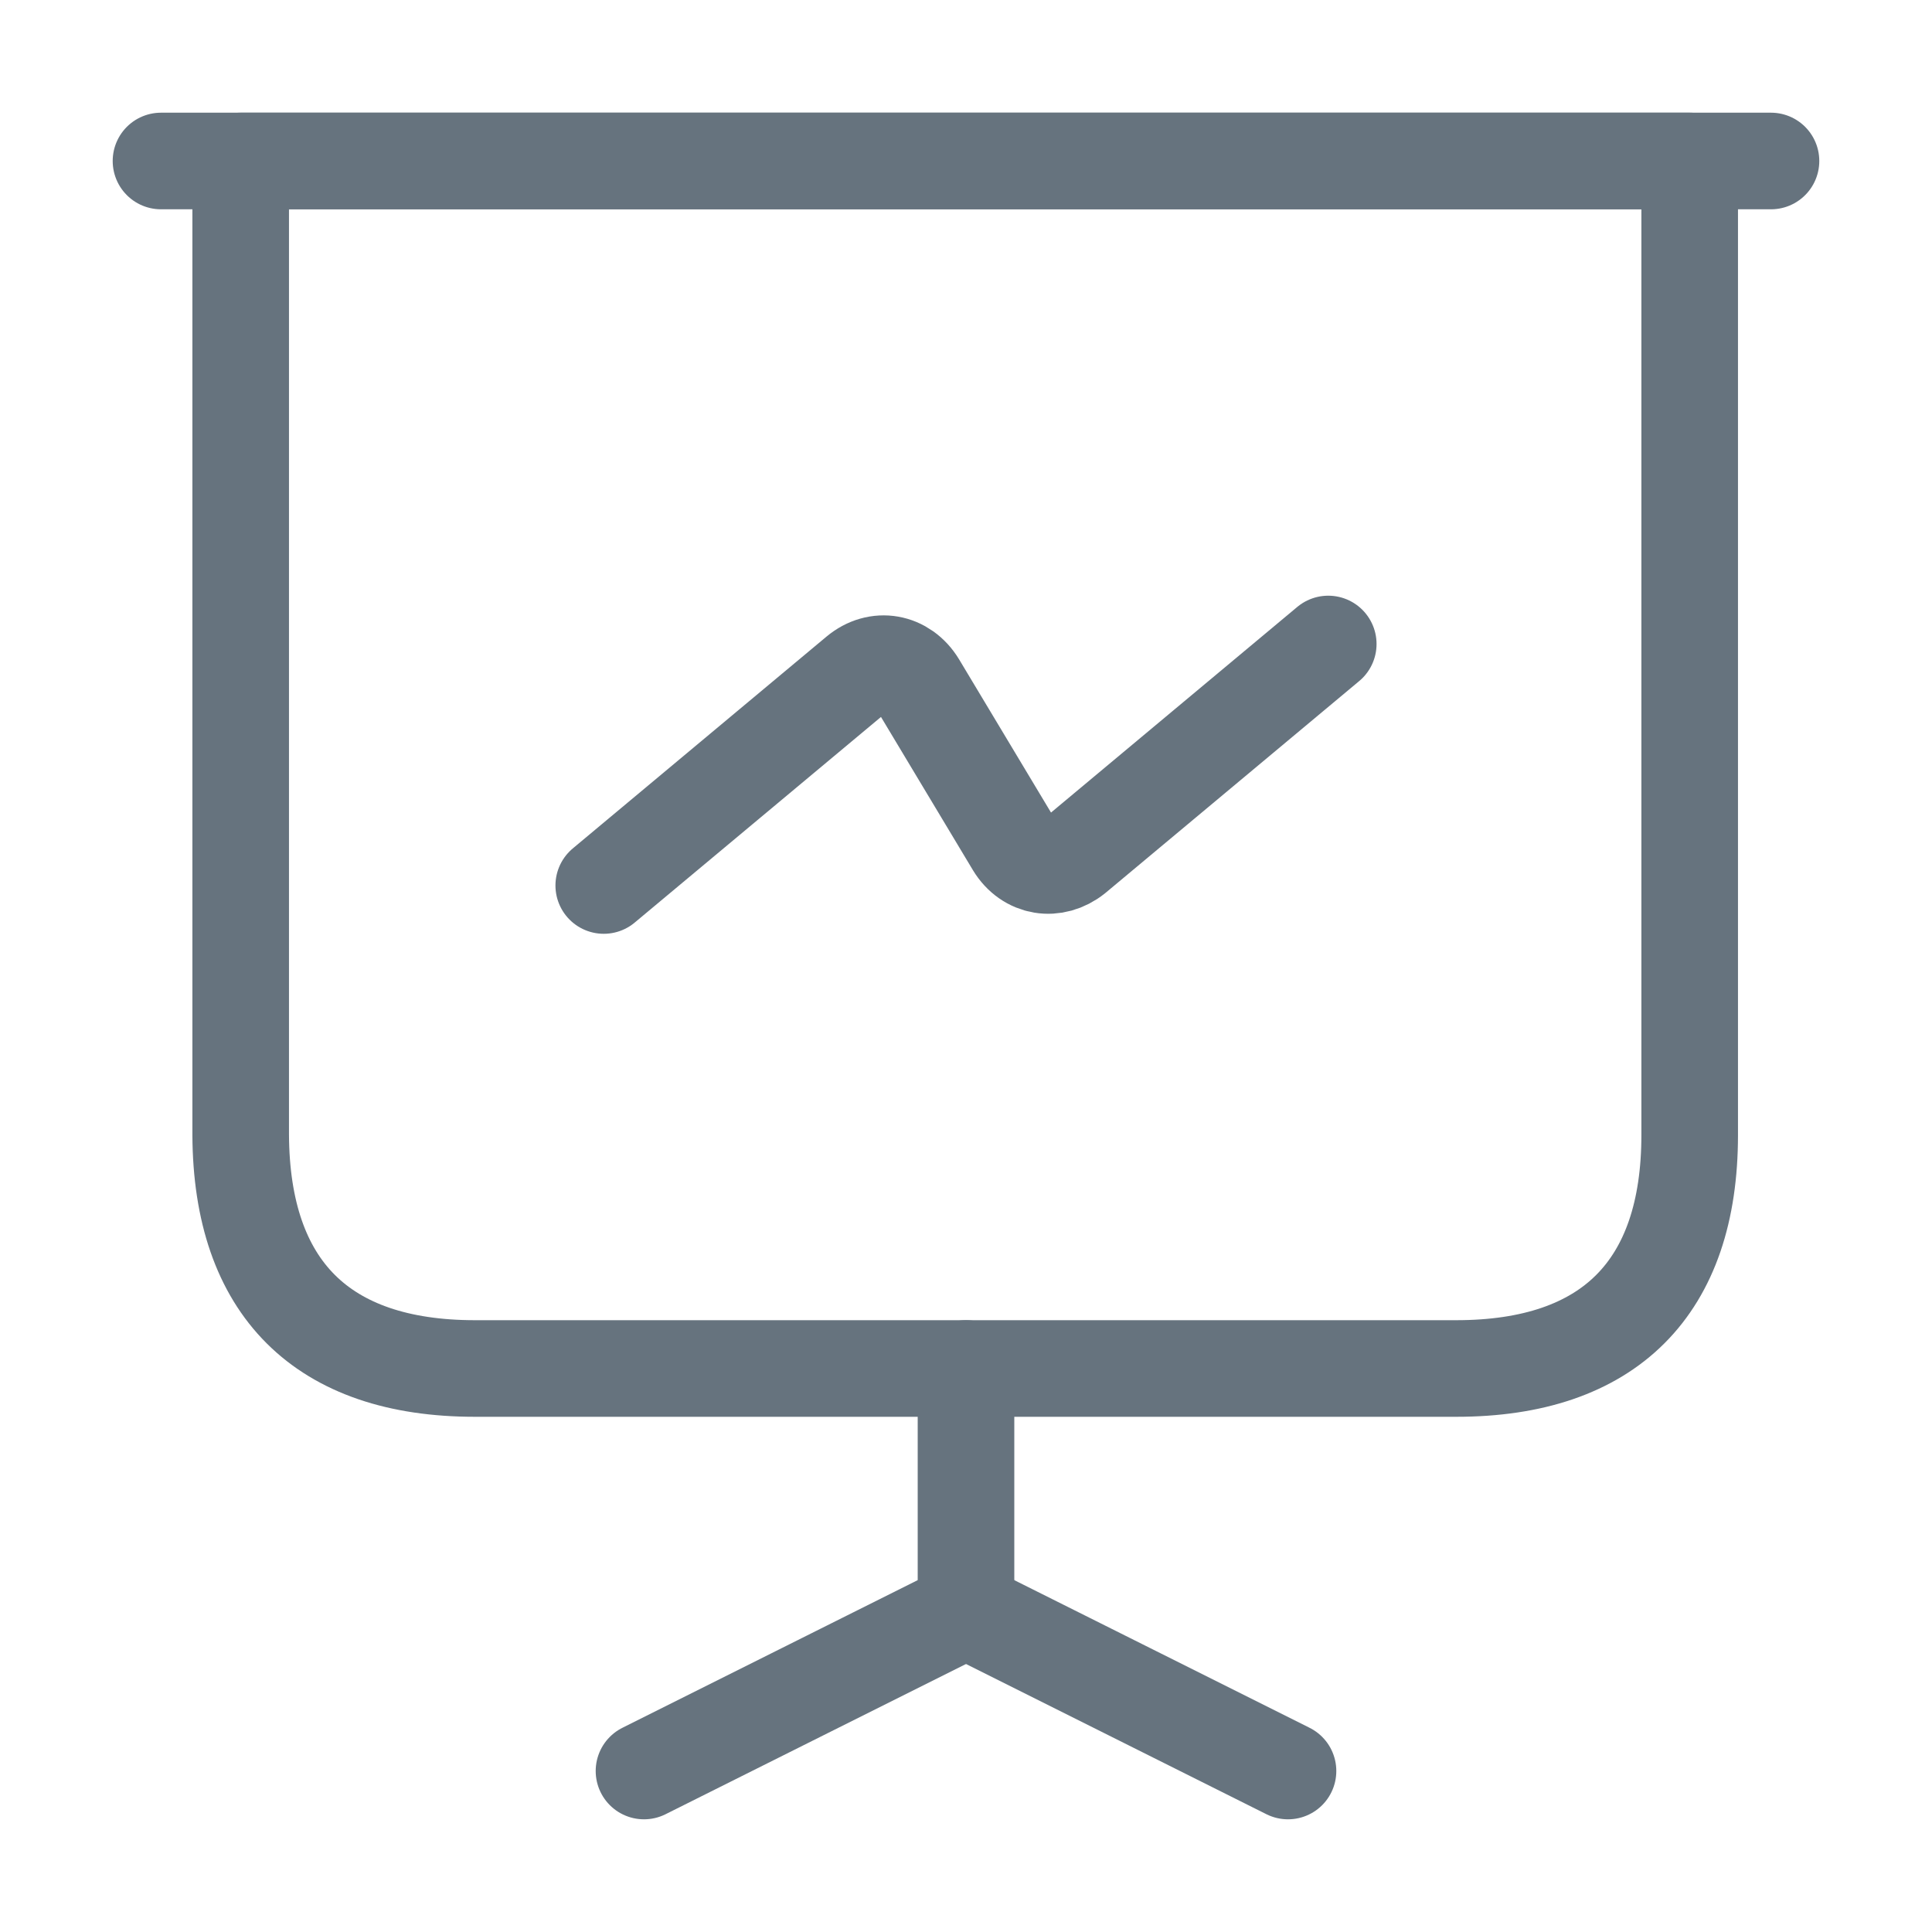
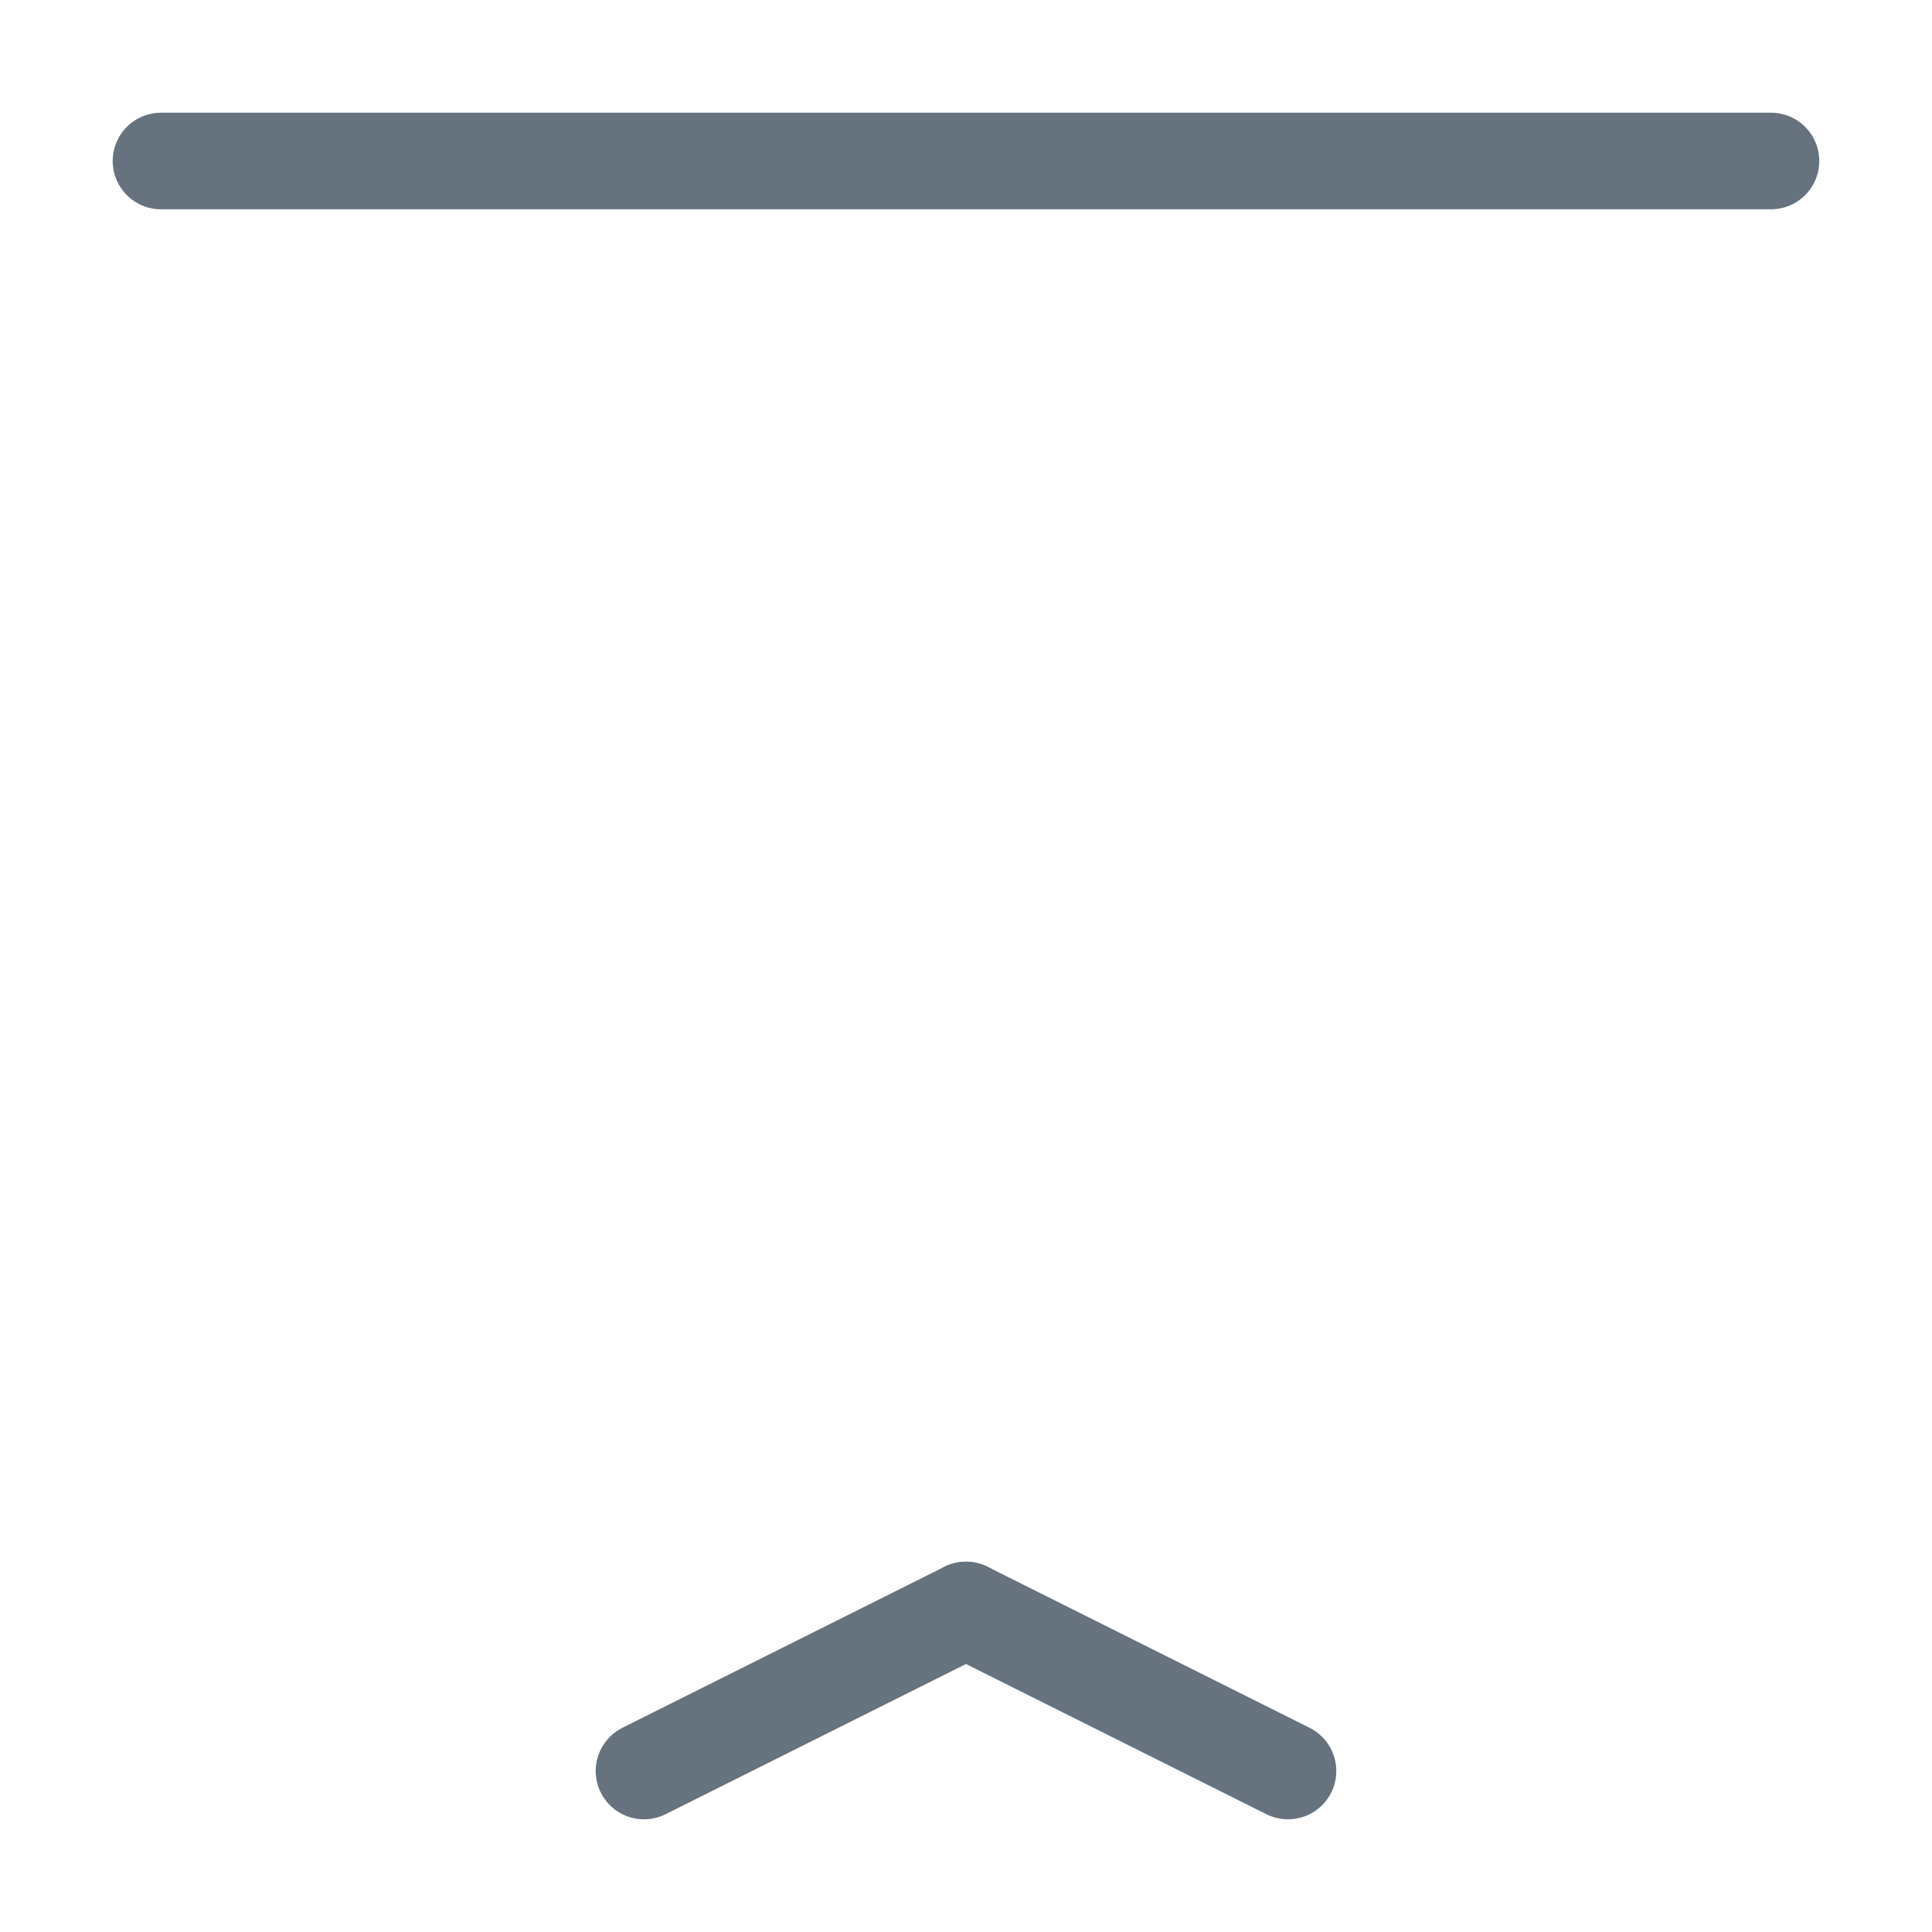
<svg xmlns="http://www.w3.org/2000/svg" width="100" height="100" viewBox="0 0 100 100" fill="none">
-   <path d="M24.583 70.833H75.375C83.291 70.833 87.458 66.667 87.458 58.75V8.333H12.458V58.75C12.5 66.667 16.666 70.833 24.583 70.833Z" stroke="#66737E" stroke-width="5" stroke-miterlimit="10" stroke-linecap="round" stroke-linejoin="round" />
  <path d="M8.333 8.333H91.666" stroke="#66737E" stroke-width="5" stroke-miterlimit="10" stroke-linecap="round" stroke-linejoin="round" />
-   <path d="M33.333 91.667L50 83.333V70.833" stroke="#66737E" stroke-width="5" stroke-miterlimit="10" stroke-linecap="round" stroke-linejoin="round" />
+   <path d="M33.333 91.667L50 83.333" stroke="#66737E" stroke-width="5" stroke-miterlimit="10" stroke-linecap="round" stroke-linejoin="round" />
  <path d="M66.667 91.667L50 83.333" stroke="#66737E" stroke-width="5" stroke-miterlimit="10" stroke-linecap="round" stroke-linejoin="round" />
-   <path d="M31.25 45.833L44.375 34.875C45.417 34 46.792 34.25 47.5 35.417L52.5 43.75C53.208 44.917 54.583 45.125 55.625 44.292L68.75 33.333" stroke="#66737E" stroke-width="5" stroke-miterlimit="10" stroke-linecap="round" stroke-linejoin="round" />
</svg>